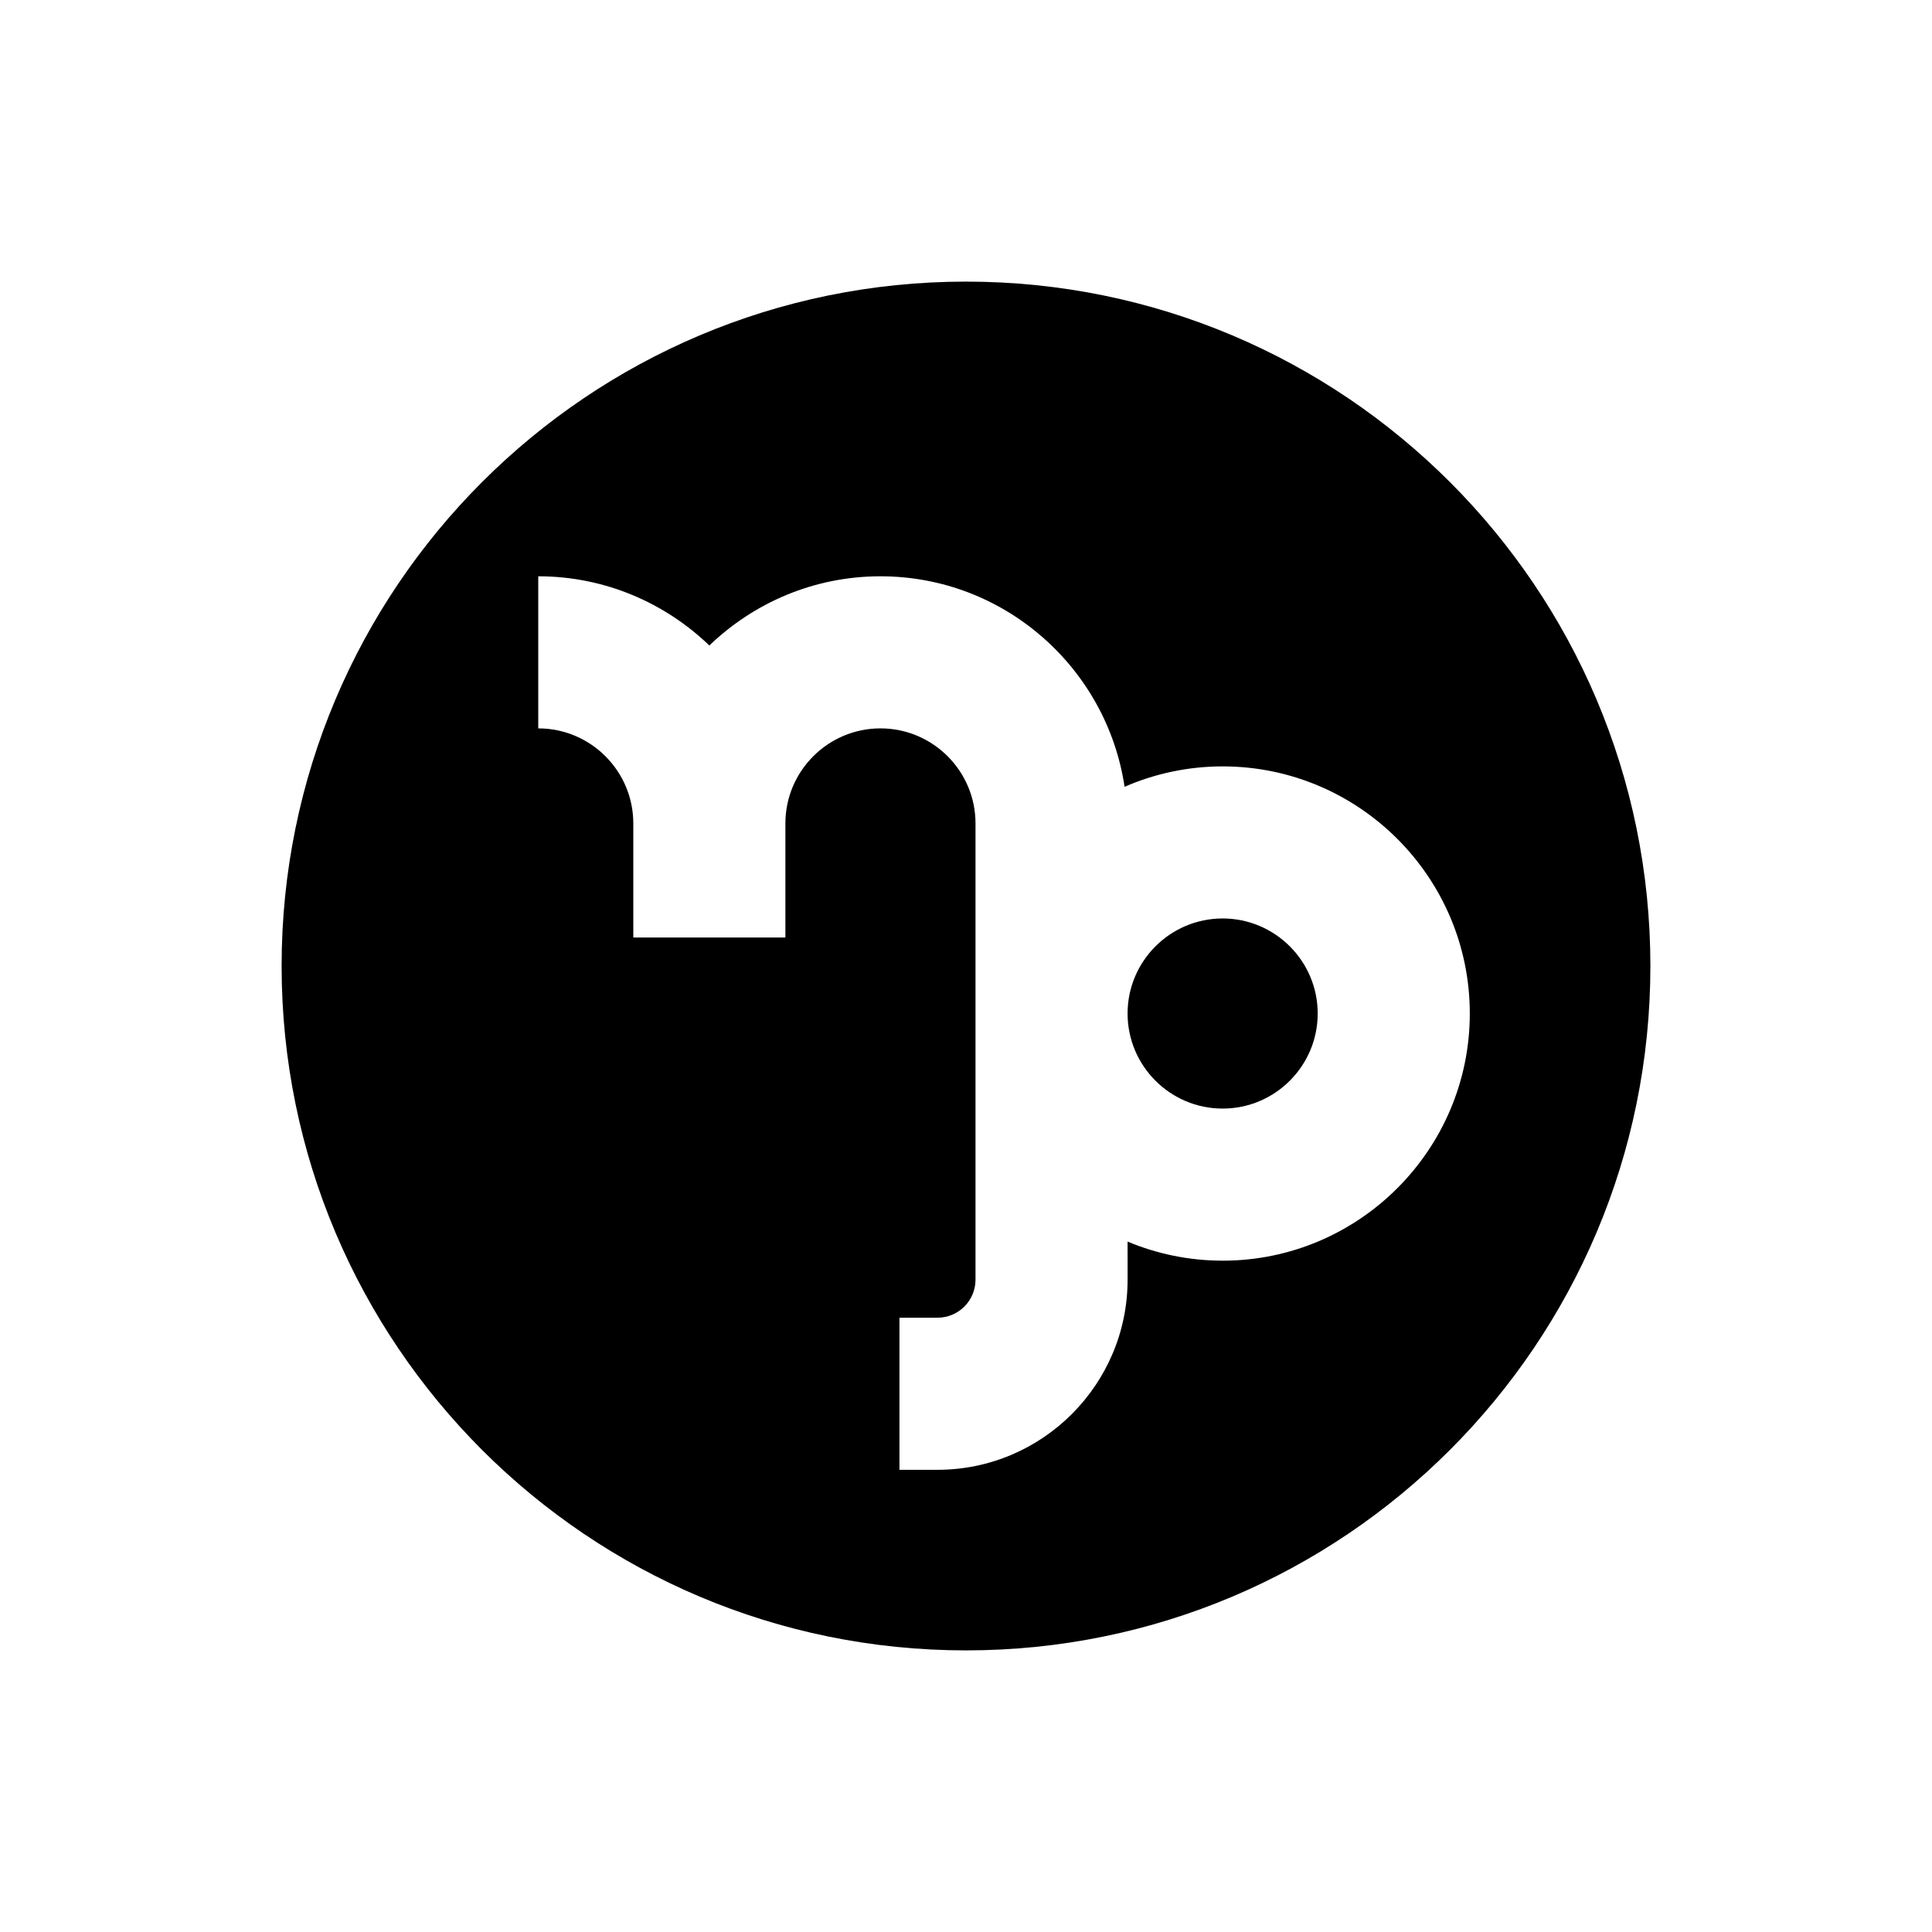
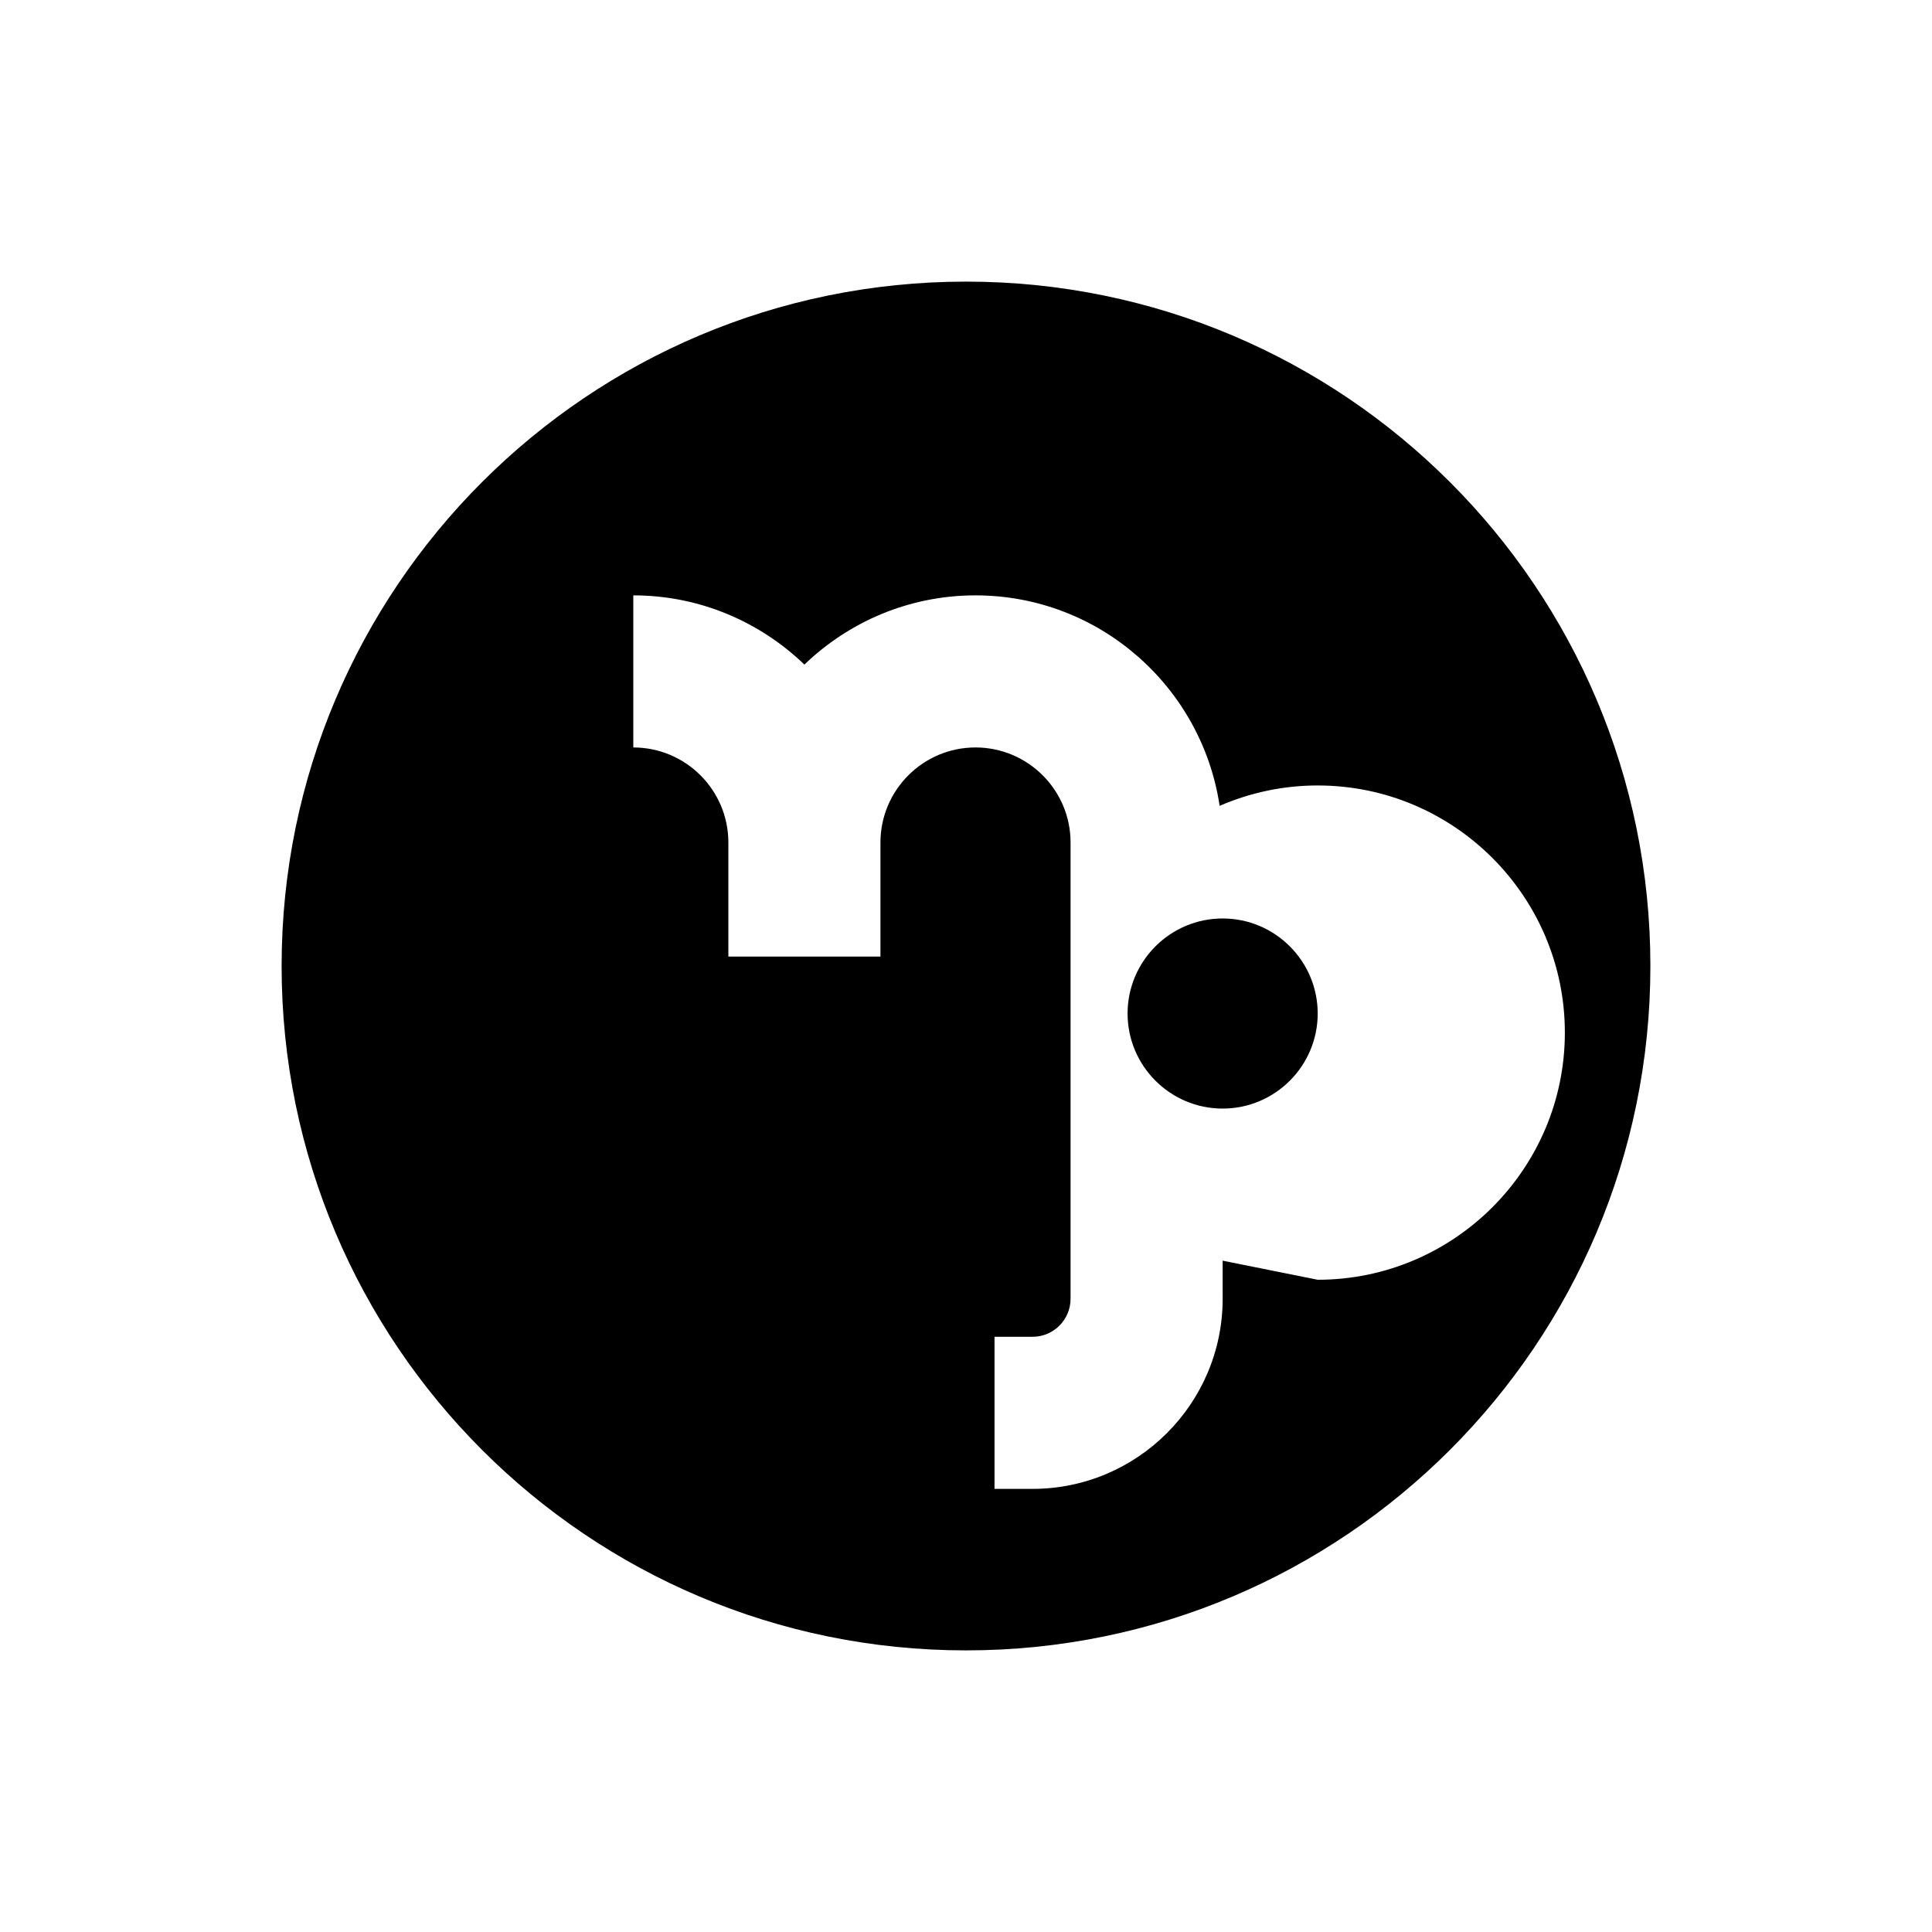
<svg xmlns="http://www.w3.org/2000/svg" fill="#000000" width="800px" height="800px" version="1.1" viewBox="144 144 512 512">
-   <path d="m400 218.63c-100.17 0-181.37 81.203-181.37 181.37s81.203 181.37 181.37 181.37 181.37-81.203 181.37-181.37-81.207-181.37-181.37-181.37zm68.012 259.46c-8.922 0-17.434-1.809-25.191-5.055l0.004 10.094c0 27.781-22.602 50.383-50.383 50.383h-10.078v-40.305h10.078c5.559 0 10.078-4.519 10.078-10.078v-120.91c0-13.891-11.301-25.191-25.191-25.191s-25.191 11.301-25.191 25.191v30.23h-40.305v-30.23c0-13.891-11.301-25.191-25.191-25.191v-40.305c17.598 0 33.562 7.012 45.344 18.344 11.777-11.332 27.746-18.344 45.344-18.344 32.809 0 59.98 24.273 64.695 55.785 7.977-3.465 16.758-5.406 25.992-5.406 36.113 0 65.496 29.383 65.496 65.496-0.004 36.113-29.387 65.496-65.5 65.496zm25.191-65.496c0 13.891-11.301 25.191-25.191 25.191s-25.191-11.301-25.191-25.191 11.301-25.191 25.191-25.191 25.191 11.301 25.191 25.191z" />
+   <path d="m400 218.63c-100.17 0-181.37 81.203-181.37 181.37s81.203 181.37 181.37 181.37 181.37-81.203 181.37-181.37-81.207-181.37-181.37-181.37zm68.012 259.46l0.004 10.094c0 27.781-22.602 50.383-50.383 50.383h-10.078v-40.305h10.078c5.559 0 10.078-4.519 10.078-10.078v-120.91c0-13.891-11.301-25.191-25.191-25.191s-25.191 11.301-25.191 25.191v30.23h-40.305v-30.23c0-13.891-11.301-25.191-25.191-25.191v-40.305c17.598 0 33.562 7.012 45.344 18.344 11.777-11.332 27.746-18.344 45.344-18.344 32.809 0 59.98 24.273 64.695 55.785 7.977-3.465 16.758-5.406 25.992-5.406 36.113 0 65.496 29.383 65.496 65.496-0.004 36.113-29.387 65.496-65.5 65.496zm25.191-65.496c0 13.891-11.301 25.191-25.191 25.191s-25.191-11.301-25.191-25.191 11.301-25.191 25.191-25.191 25.191 11.301 25.191 25.191z" />
</svg>